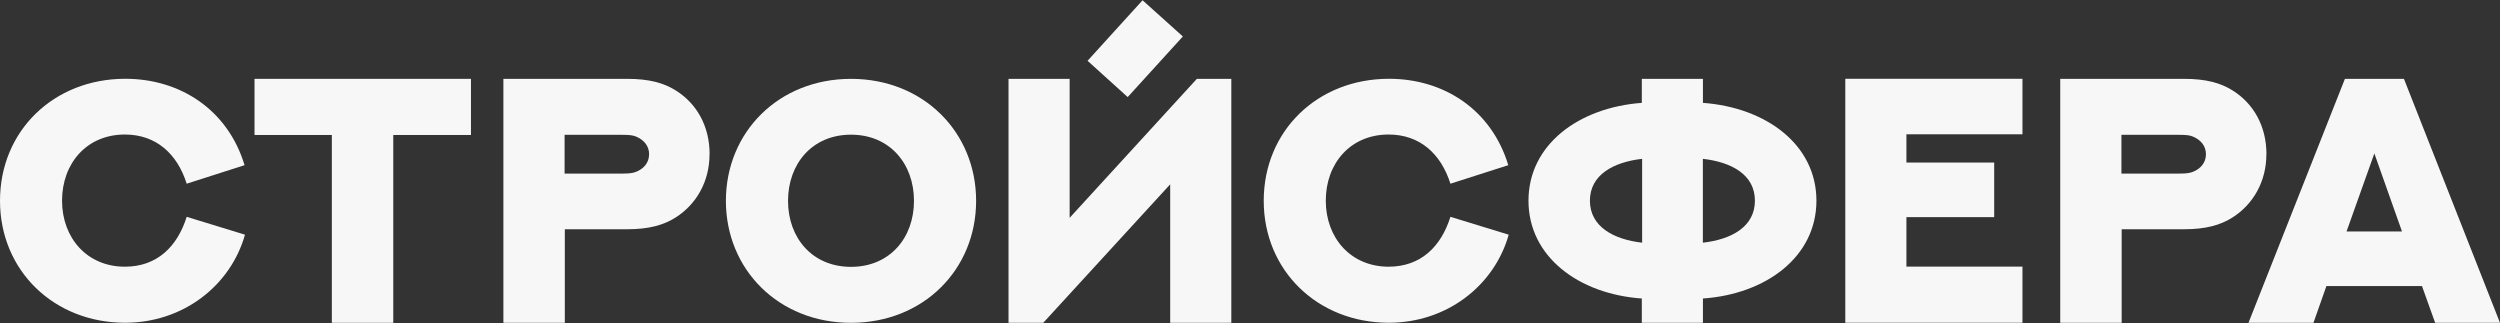
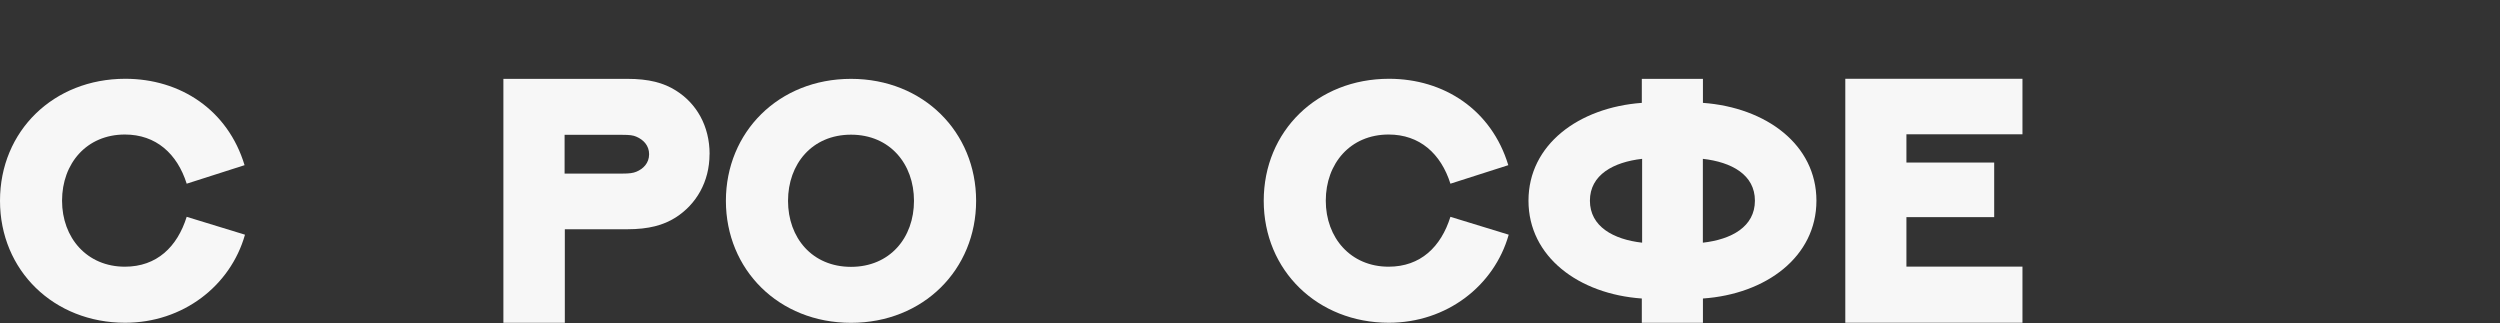
<svg xmlns="http://www.w3.org/2000/svg" width="1160" height="150" viewBox="0 0 1160 150" fill="none">
  <rect x="0" y="0" width="1160" height="150" fill="#333333" stroke="none" />
  <path d="M113.657 108.952C106.936 132.631 84.901 149.755 58.051 149.755C25.018 149.755 0 125.538 0 93.154C0 60.77 24.874 36.554 58.123 36.554C83.715 36.554 105.714 50.99 113.478 76.64L86.627 85.237C82.206 71.266 72.357 62.418 57.943 62.418C40.186 62.418 28.792 75.852 28.792 93.118C28.792 110.385 40.366 123.747 57.943 123.747C72.752 123.747 82.242 114.576 86.627 100.605L113.621 108.88L113.657 108.952Z" fill="#F7F7F7" />
-   <path d="M218.527 36.588V62.632H182.475V149.789H153.97V62.632H118.098V36.588H218.527Z" fill="#F7F7F7" />
  <path d="M329.223 71.552C329.223 84.341 323.041 94.837 313.479 100.927C307.872 104.473 301.043 106.372 291.05 106.372H262.078V149.789H233.574V36.588H291.086C301.078 36.588 307.944 38.415 313.659 42.033C323.077 47.944 329.259 58.297 329.259 71.552H329.223ZM301.186 71.552C301.186 67.611 298.634 64.853 295.255 63.42C293.818 62.775 292.164 62.56 288.749 62.56H261.971V80.543H288.749C292.164 80.543 293.746 80.293 295.255 79.683C298.49 78.358 301.186 75.671 301.186 71.552Z" fill="#F7F7F7" />
  <path d="M336.816 93.189C336.816 61.306 361.295 36.588 394.867 36.588C428.44 36.588 452.918 61.306 452.918 93.189C452.918 125.071 428.44 149.789 394.867 149.789C361.295 149.789 336.816 125.071 336.816 93.189ZM365.644 93.189C365.644 110.312 376.823 123.818 394.867 123.818C412.911 123.818 424.09 110.312 424.09 93.189C424.09 76.066 412.911 62.489 394.867 62.489C376.823 62.489 365.644 76.066 365.644 93.189Z" fill="#F7F7F7" />
-   <path d="M467.953 149.791V36.59H496.314V101.071L555.335 36.59H571.33V149.791H542.97V85.524L484.056 149.791H467.953Z" fill="#F7F7F7" />
-   <path d="M523.248 45.044L504.629 28.207L530.15 0.122L548.841 16.923L523.248 45.044Z" fill="#F7F7F7" />
  <path d="M700.028 108.952C693.307 132.631 671.273 149.755 644.422 149.755C611.389 149.755 586.371 125.538 586.371 93.154C586.371 60.77 611.245 36.554 644.494 36.554C670.086 36.554 692.085 50.99 699.849 76.64L672.998 85.237C668.577 71.266 658.728 62.418 644.314 62.418C626.557 62.418 615.163 75.852 615.163 93.118C615.163 110.385 626.737 123.747 644.314 123.747C659.123 123.747 668.613 114.576 672.998 100.605L699.992 108.88L700.028 108.952Z" fill="#F7F7F7" />
  <path d="M761.802 36.588H790.162V47.729C819.529 49.879 842.822 67.145 842.822 93.117C842.822 119.089 819.529 136.463 790.162 138.505V149.789H761.802V138.505C732.579 136.463 709.215 119.161 709.215 93.117C709.215 67.074 732.579 49.879 761.802 47.729V36.588ZM761.946 73.701C748.646 75.206 737.719 81.116 737.719 93.117C737.719 105.118 748.646 111.1 761.946 112.605V73.701ZM790.126 112.605C803.426 111.1 814.281 105.19 814.281 93.117C814.281 81.045 803.426 75.206 790.126 73.701V112.605Z" fill="#F7F7F7" />
  <path d="M938.424 36.59V62.31H884.579V75.422H925.305V100.749H884.579V123.711H938.424V149.755H856.219V36.554H938.424V36.59Z" fill="#F7F7F7" />
-   <path d="M1051.6 71.552C1051.6 84.341 1045.42 94.837 1035.85 100.927C1030.25 104.473 1023.42 106.372 1013.42 106.372H984.453V149.789H955.949V36.588H1013.46C1023.45 36.588 1030.32 38.415 1036.03 42.033C1045.45 47.944 1051.63 58.297 1051.63 71.552H1051.6ZM1023.56 71.552C1023.56 67.611 1021.01 64.853 1017.63 63.42C1016.19 62.775 1014.54 62.56 1011.12 62.56H984.346V80.543H1011.12C1014.54 80.543 1016.12 80.293 1017.63 79.683C1020.87 78.358 1023.56 75.671 1023.56 71.552Z" fill="#F7F7F7" />
-   <path d="M1123.8 132.737H1079.45L1073.44 149.789H1043.29L1088.04 36.588H1115.43L1160 149.789H1129.91L1123.8 132.737ZM1088.79 107.411H1114.53L1101.7 71.194L1088.79 107.411Z" fill="#F7F7F7" />
</svg>